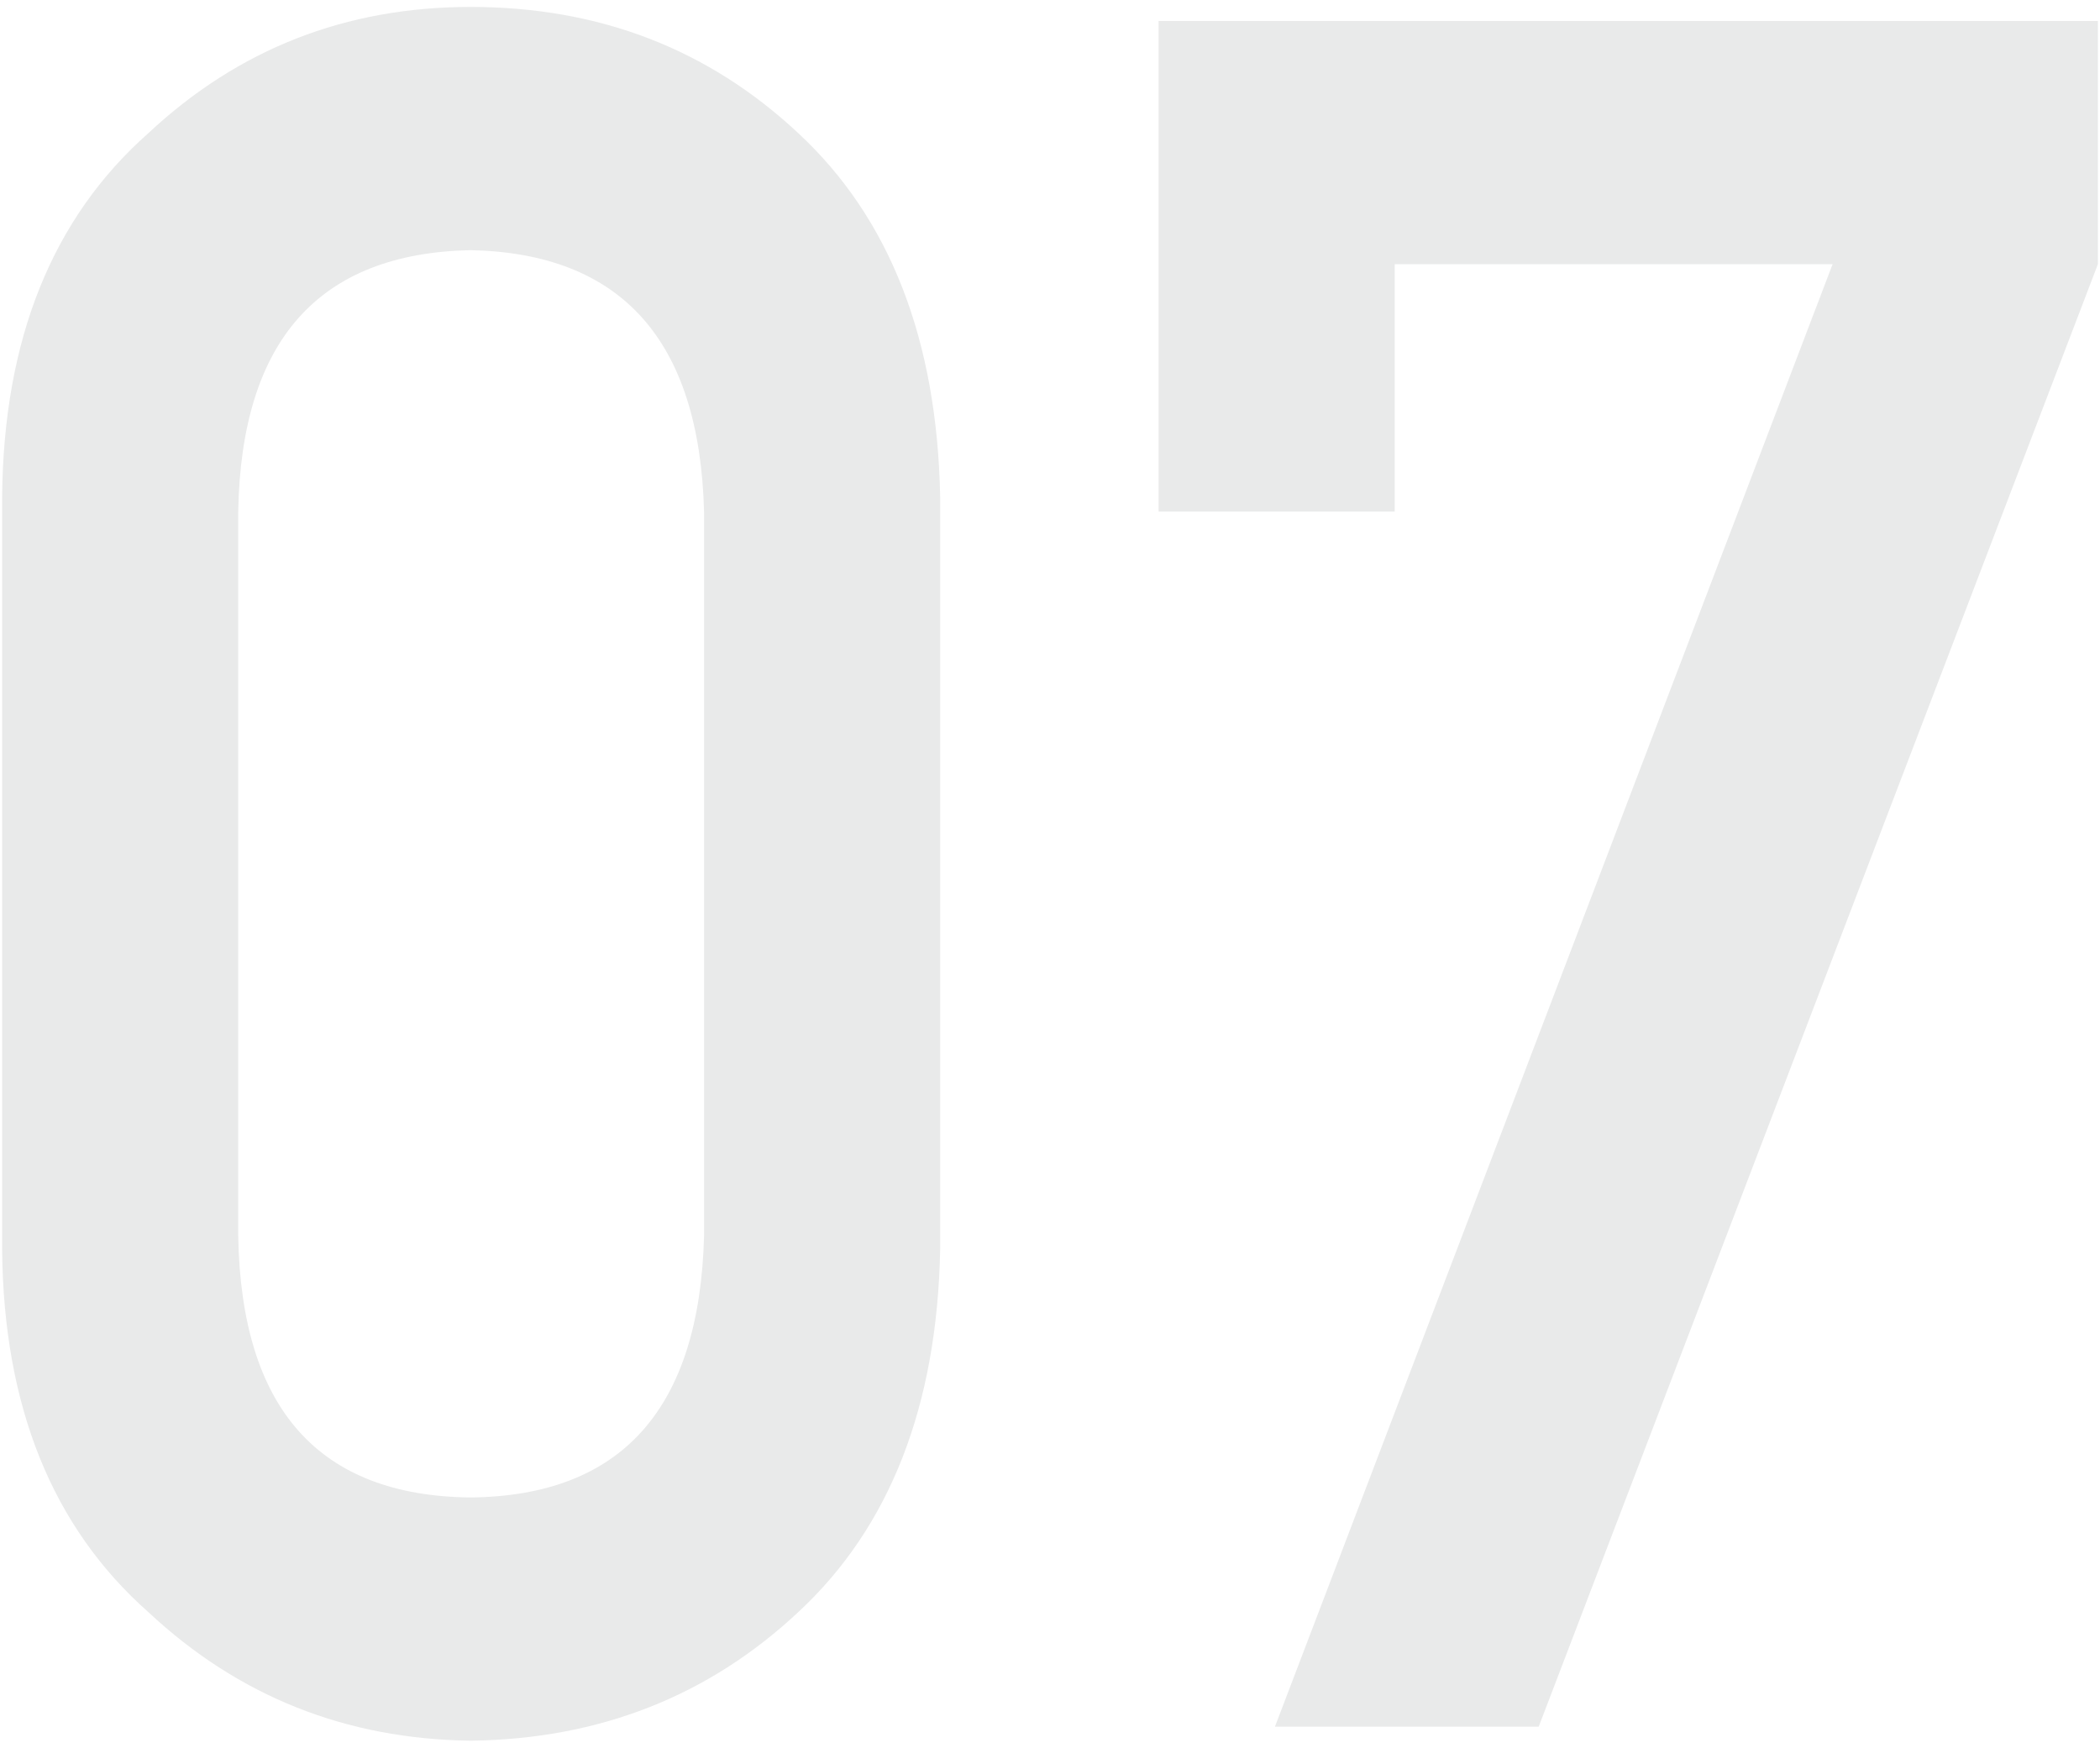
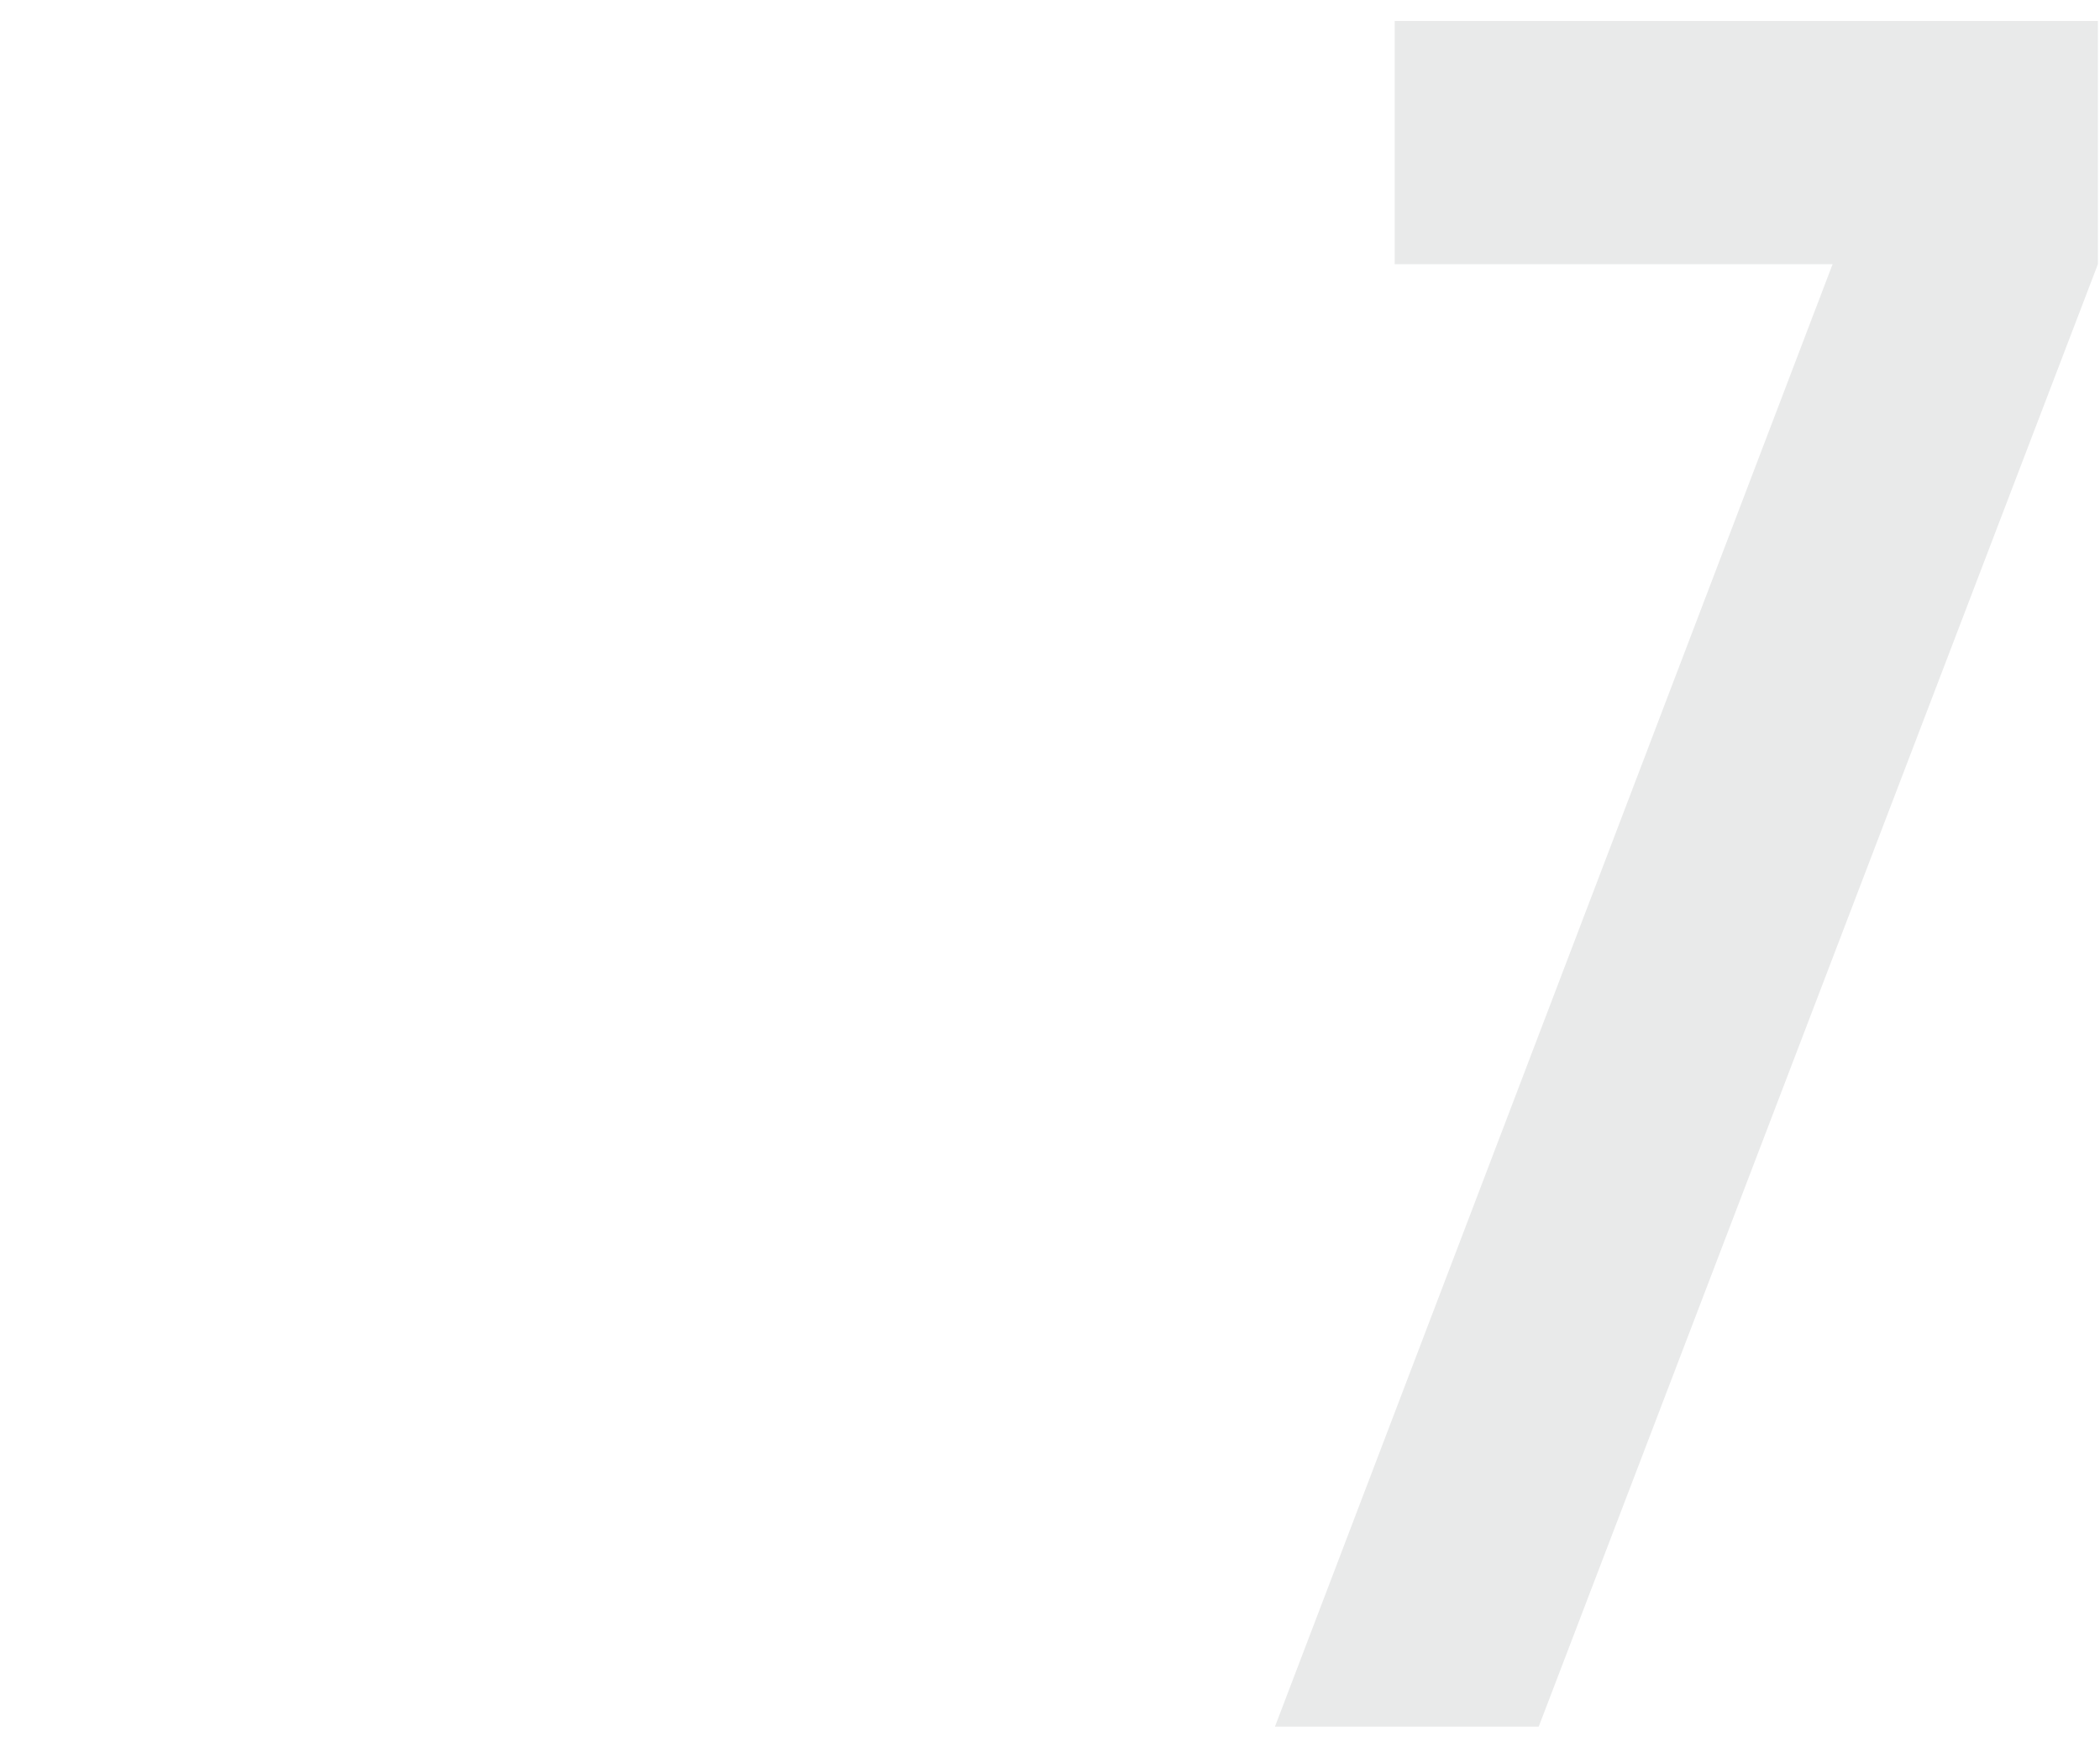
<svg xmlns="http://www.w3.org/2000/svg" version="1.1" id="レイヤー_1" x="0px" y="0px" viewBox="0 0 149 124" style="enable-background:new 0 0 149 124;" xml:space="preserve">
  <g>
    <g>
-       <path style="fill:#E9EAEA;" d="M0.151,35.217c0.106-11.16,3.568-19.752,10.382-25.775c6.384-5.966,14.002-8.95,22.856-8.95    c9.121,0,16.874,2.988,23.259,8.965c6.491,6.032,9.844,14.638,10.06,25.815v53.374c-0.215,11.123-3.568,19.701-10.06,25.732    c-6.385,5.977-14.138,9.02-23.259,9.131c-8.853-0.111-16.472-3.149-22.856-9.116C3.719,108.37,0.257,99.807,0.151,88.7V35.217z     M49.955,36.297c-0.324-12.143-5.846-18.324-16.567-18.548c-10.775,0.224-16.271,6.405-16.486,18.548v51.406    c0.215,12.255,5.711,18.438,16.486,18.548c10.721-0.11,16.242-6.293,16.567-18.548V36.297z" />
-       <path style="fill:#E9EAEA;" d="M82.206,1.487h66.644v17.258l-39.675,103.768H90.461l39.566-103.768h-31.07v17.546H82.206V1.487z" />
+       <path style="fill:#E9EAEA;" d="M82.206,1.487h66.644v17.258l-39.675,103.768H90.461l39.566-103.768h-31.07v17.546V1.487z" />
    </g>
  </g>
</svg>